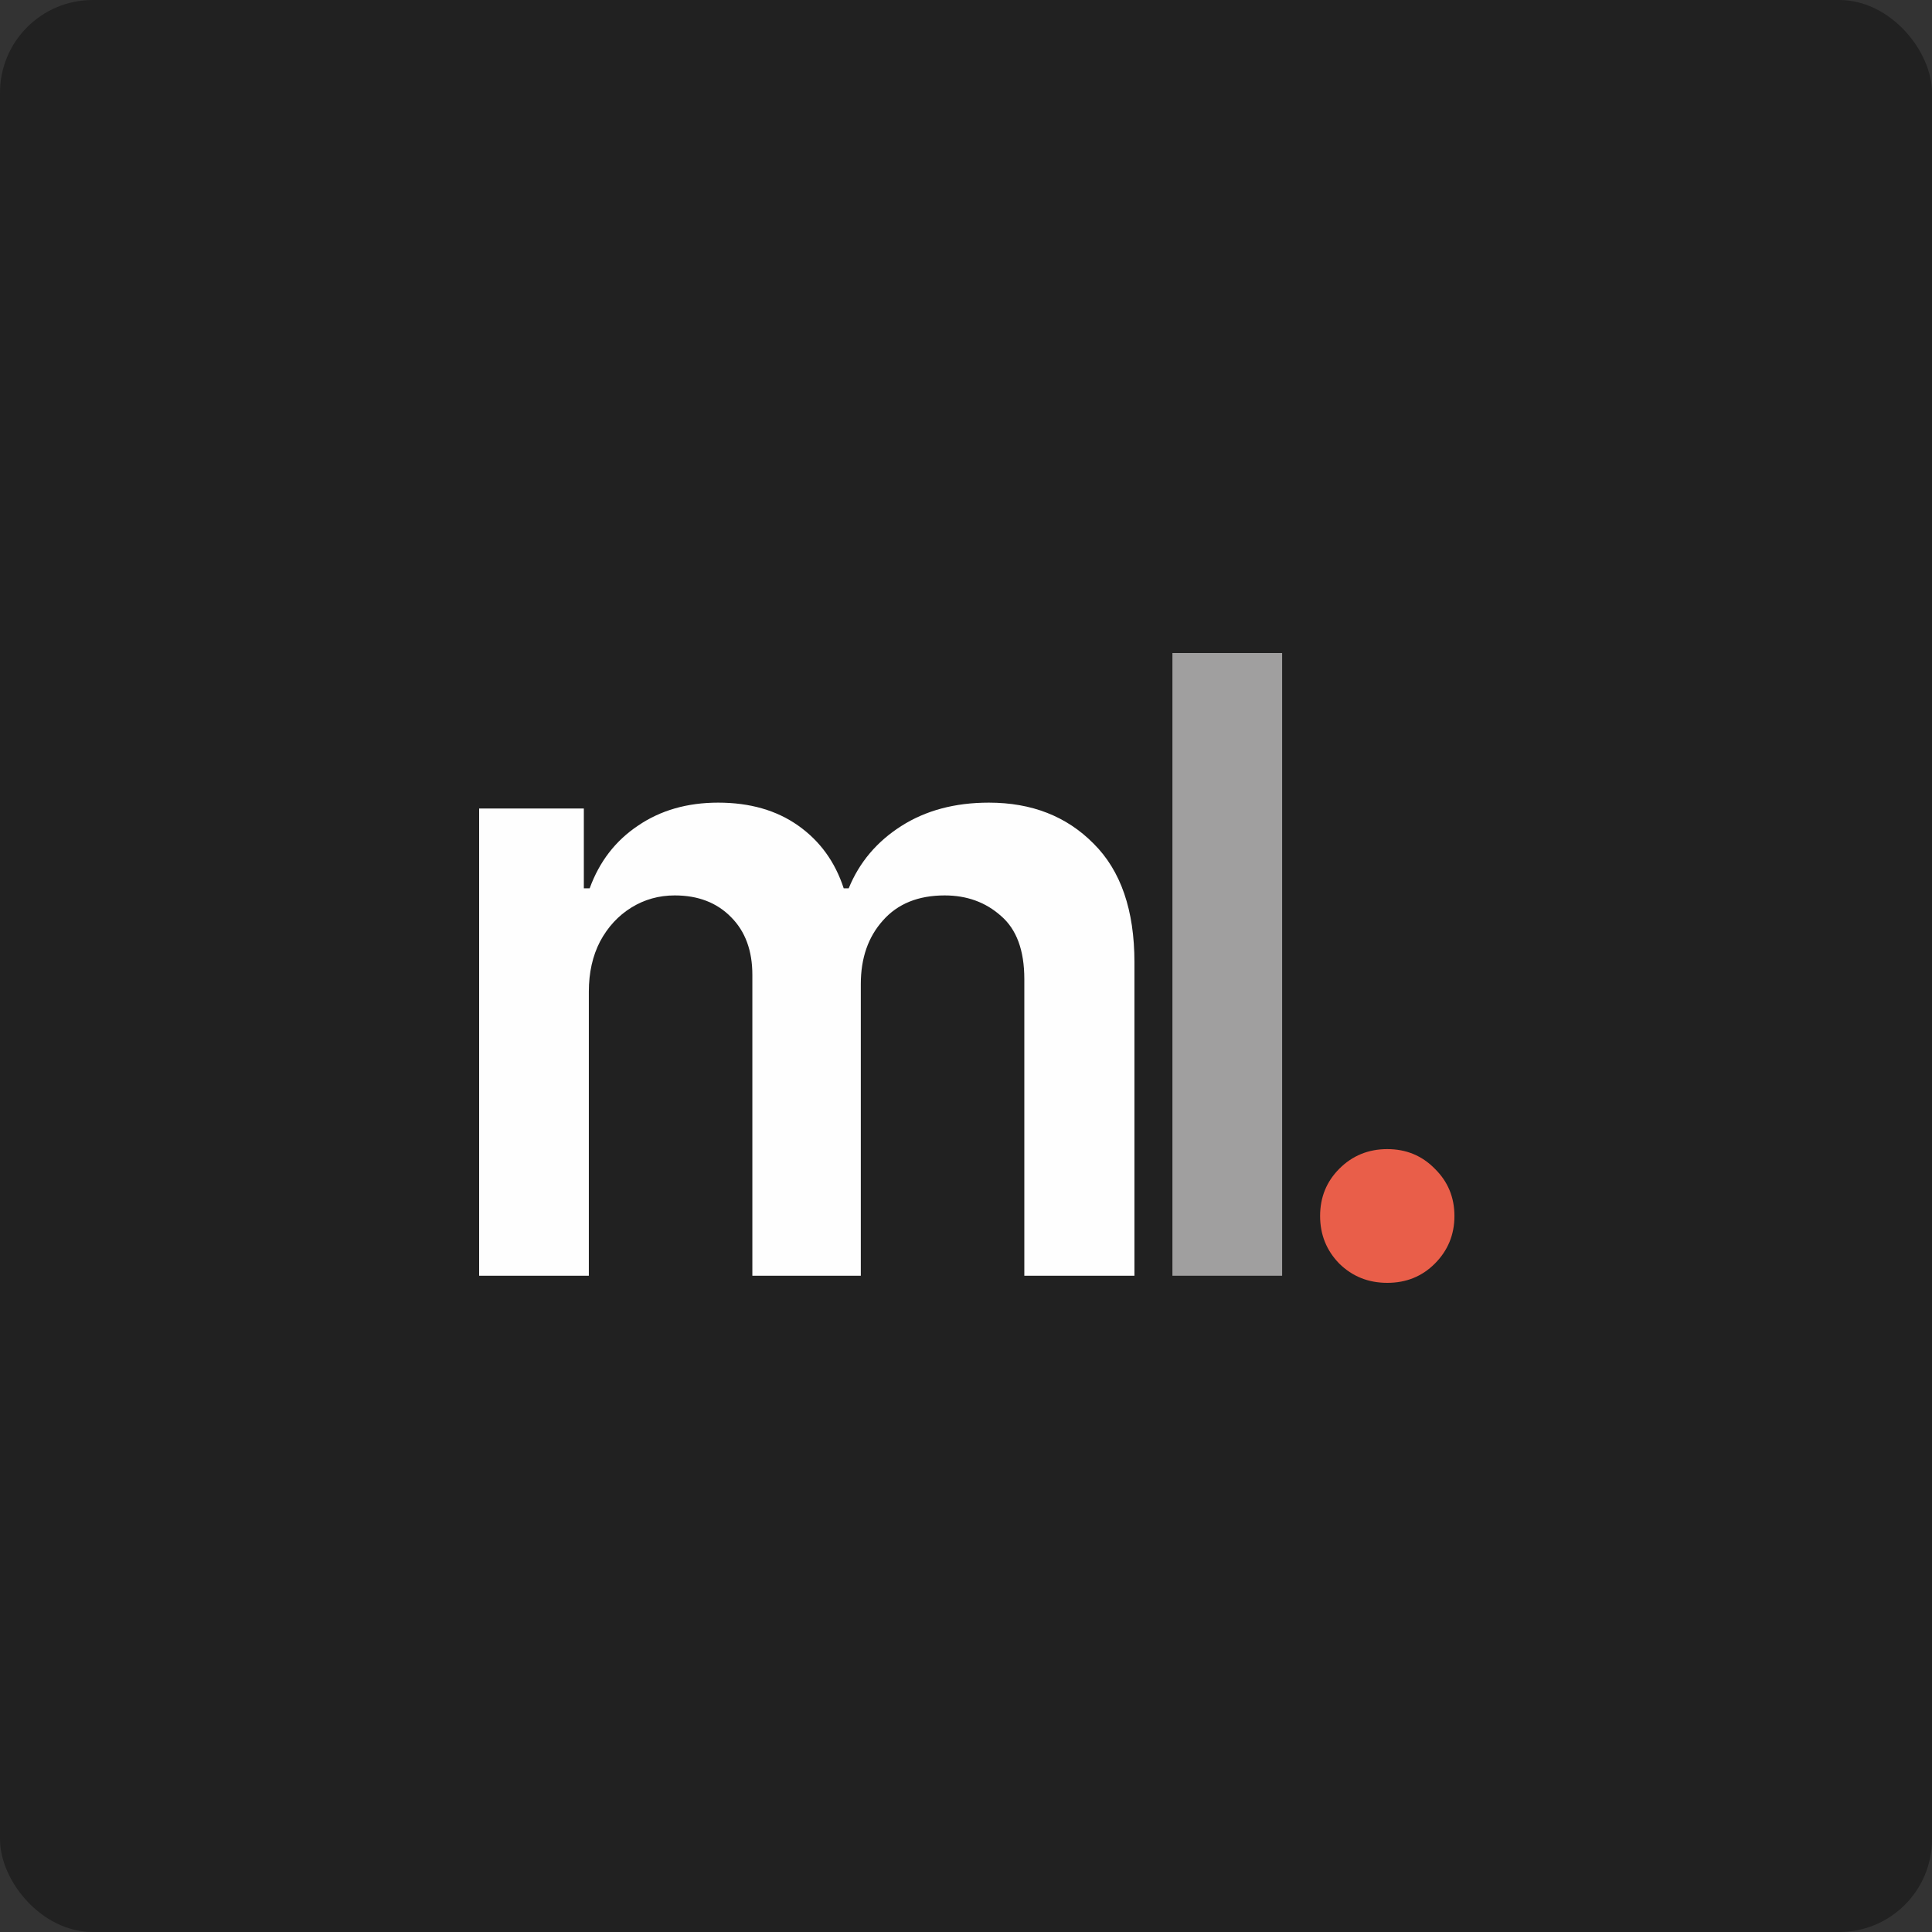
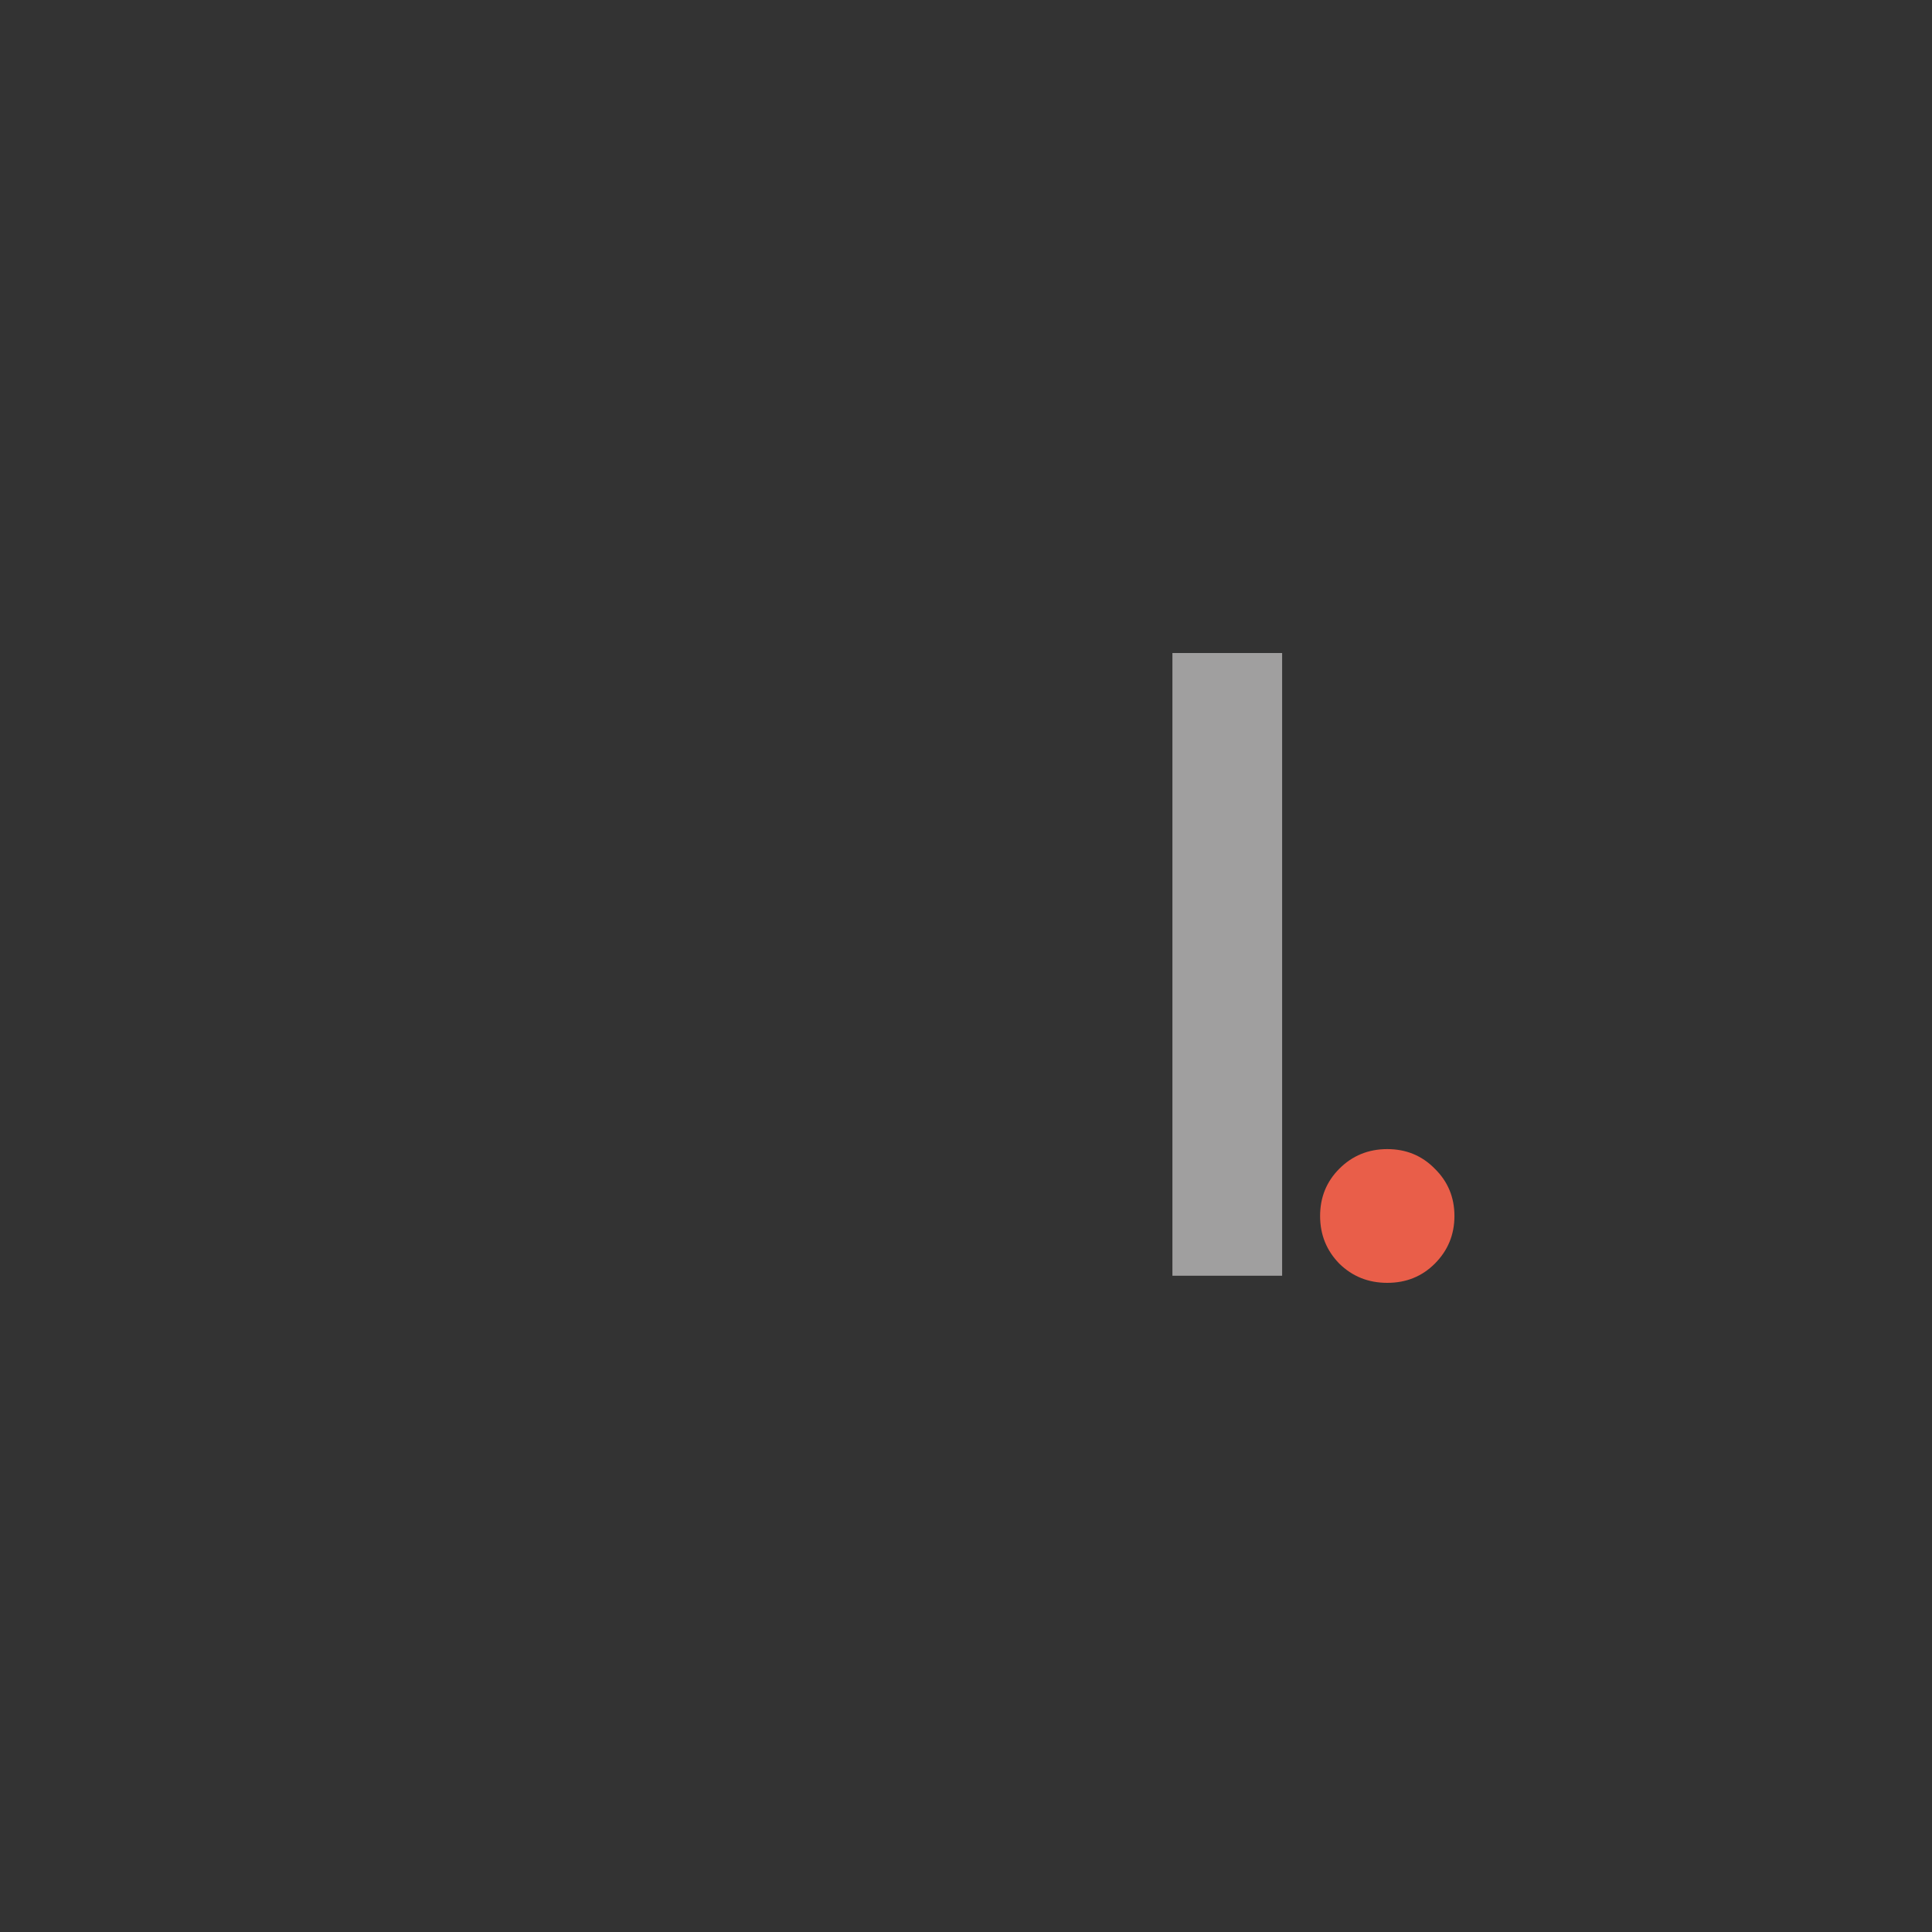
<svg xmlns="http://www.w3.org/2000/svg" width="500" height="500" viewBox="0 0 500 500" fill="none">
  <rect x="0" y="0" width="500" height="500" fill="#333333" stroke="none" />
-   <rect width="500" height="500" rx="24" fill="#212121" />
-   <path d="M124 330.161V209.236H151.096V229.895H152.607C155.126 222.973 159.3 217.565 165.13 213.671C170.959 209.705 177.868 207.722 185.856 207.722C194.061 207.722 200.97 209.705 206.583 213.671C212.197 217.637 216.119 223.045 218.35 229.895H219.645C222.38 223.189 226.914 217.817 233.247 213.779C239.581 209.741 247.137 207.722 255.917 207.722C267 207.722 276.032 211.255 283.013 218.322C290.066 225.316 293.592 235.556 293.592 249.04V330.161H265.093V253.366C265.093 245.939 263.078 240.495 259.048 237.034C255.09 233.501 250.232 231.734 244.474 231.734C237.637 231.734 232.312 233.897 228.497 238.224C224.683 242.478 222.776 247.958 222.776 254.664V330.161H194.709V252.285C194.709 246.011 192.873 241.036 189.203 237.358C185.533 233.609 180.675 231.734 174.629 231.734C170.527 231.734 166.785 232.779 163.402 234.871C160.02 236.962 157.321 239.882 155.306 243.632C153.363 247.381 152.391 251.708 152.391 256.611V330.161H124Z" fill="#FEFEFE" />
  <path d="M331.815 169V330.161H303.42V169H331.815Z" fill="#A09F9F" />
  <path d="M359.025 332C354.13 332 349.992 330.342 346.609 327.025C343.298 323.635 341.642 319.525 341.642 314.694C341.642 309.863 343.298 305.789 346.609 302.472C349.992 299.083 354.13 297.388 359.025 297.388C363.919 297.388 368.022 299.083 371.333 302.472C374.716 305.789 376.407 309.863 376.407 314.694C376.407 319.525 374.716 323.635 371.333 327.025C368.022 330.342 363.919 332 359.025 332Z" fill="#E95E49" />
</svg>